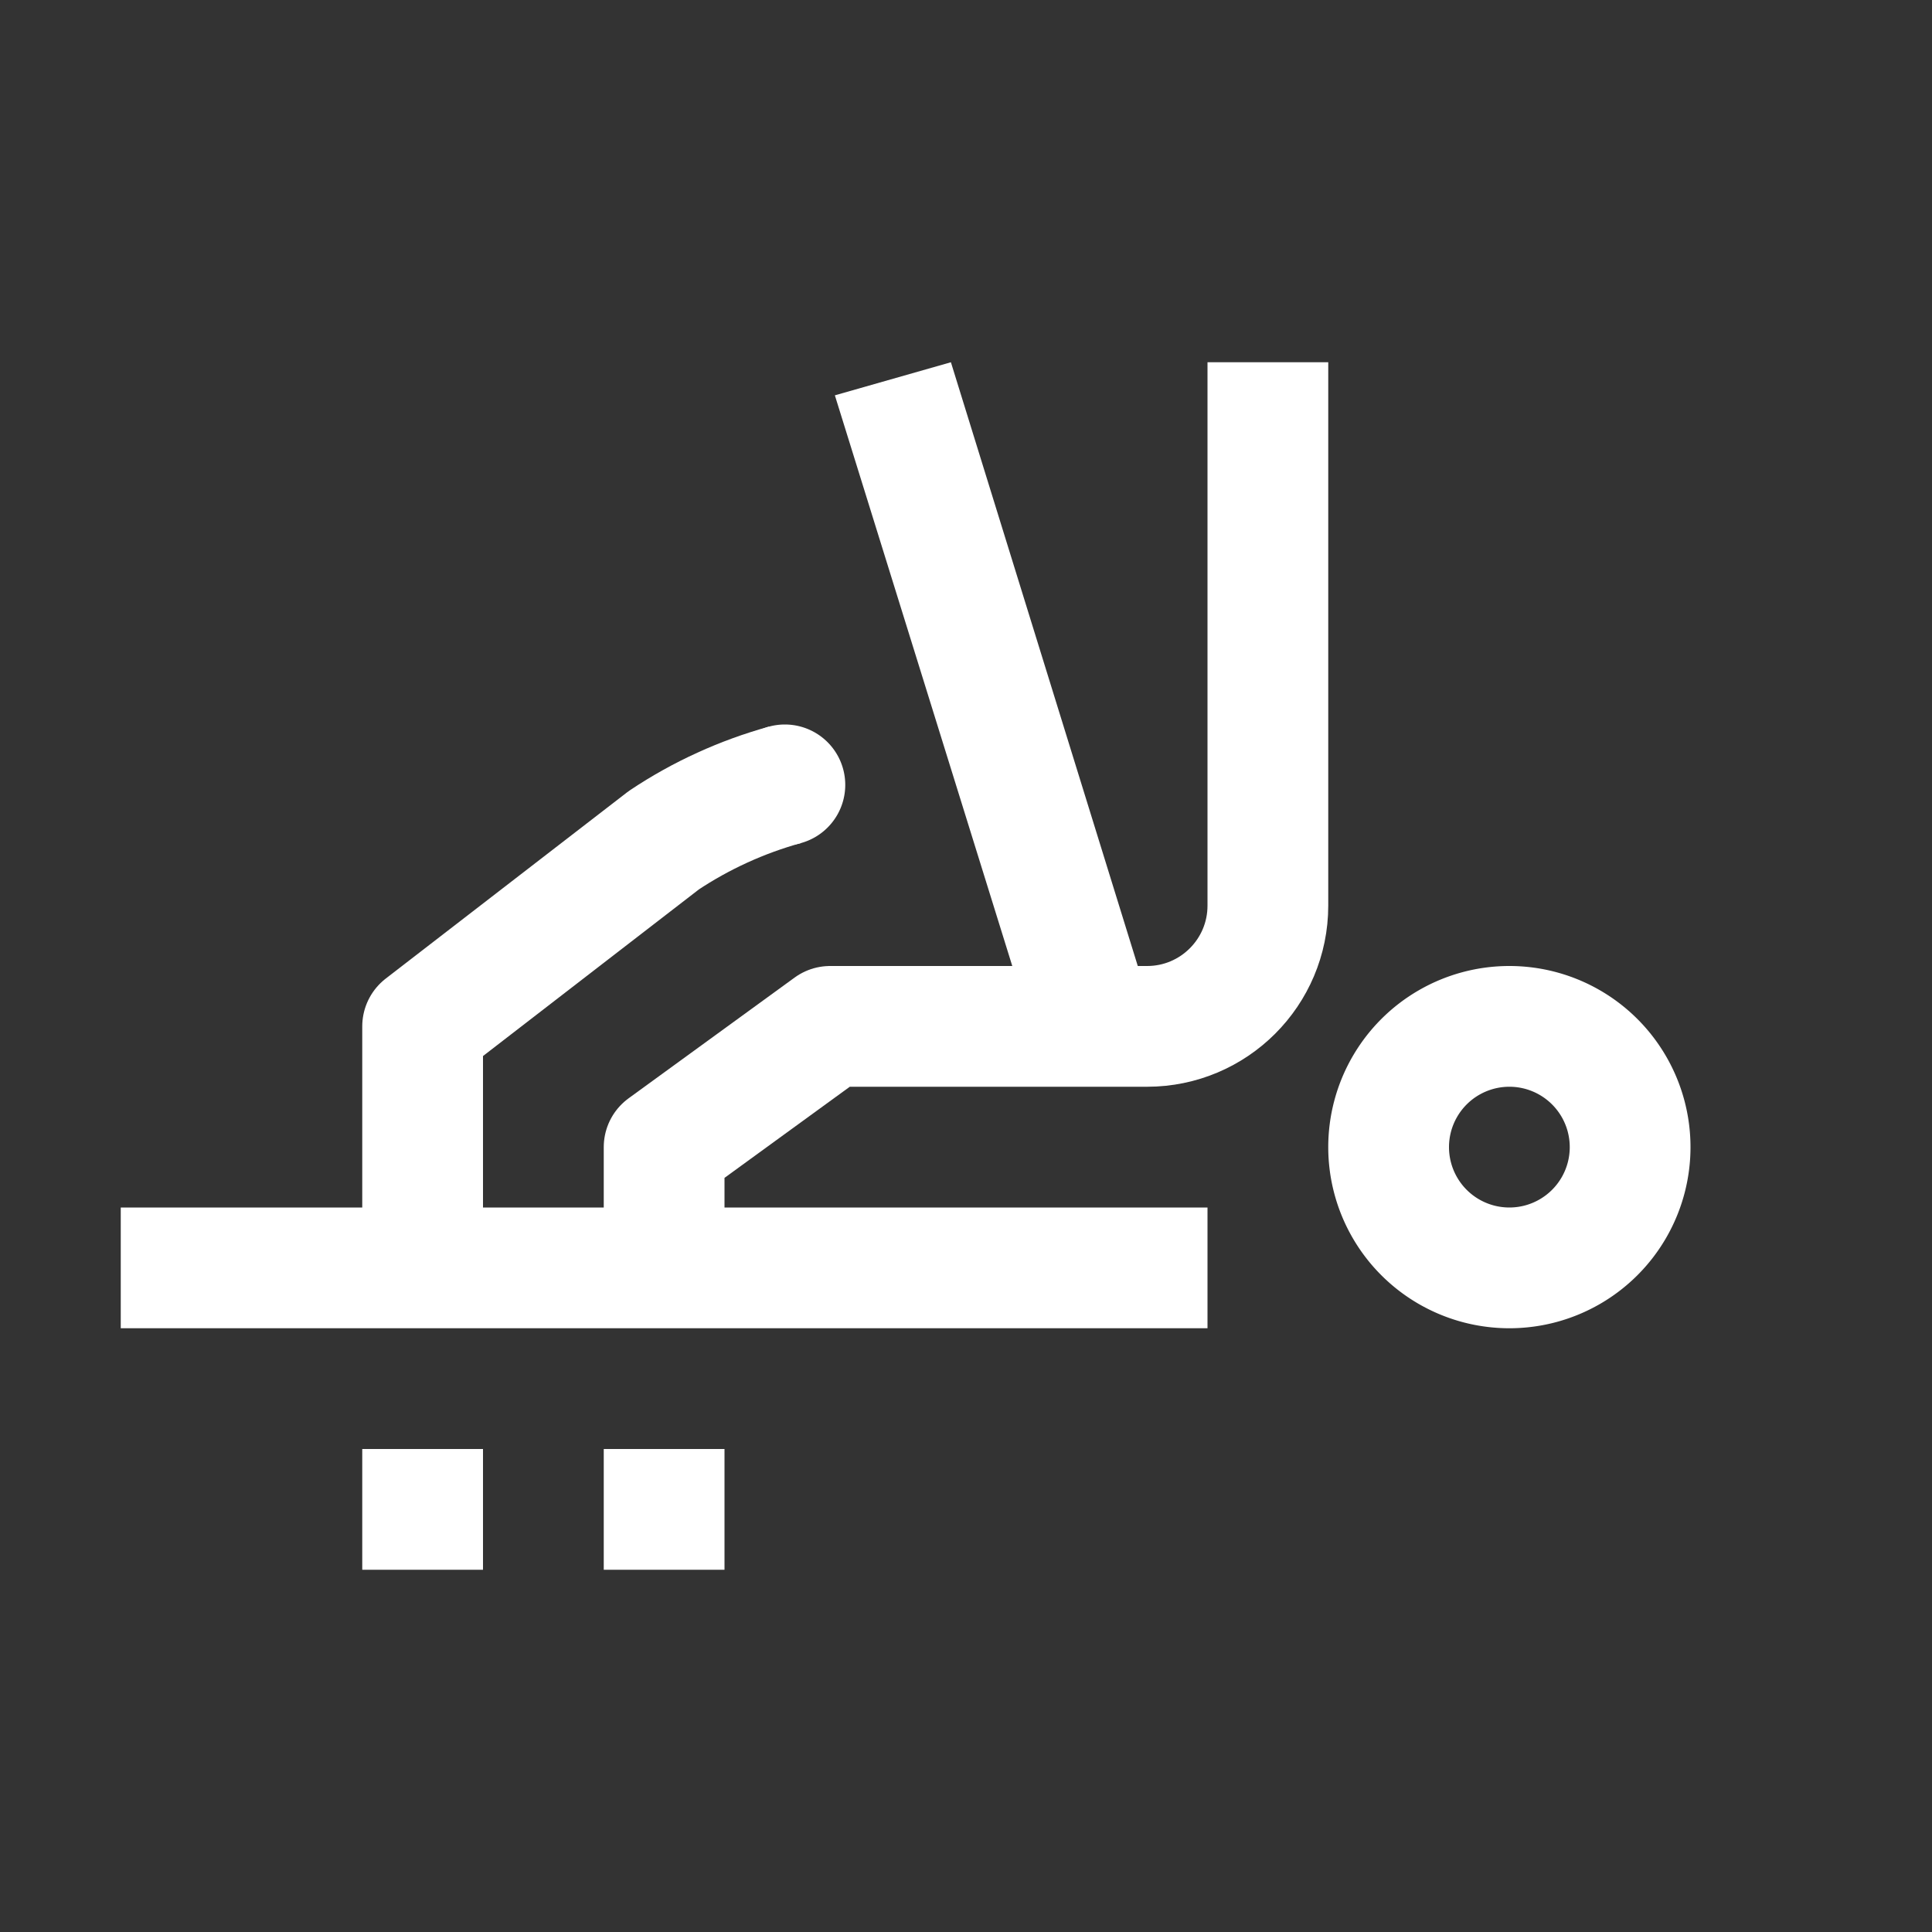
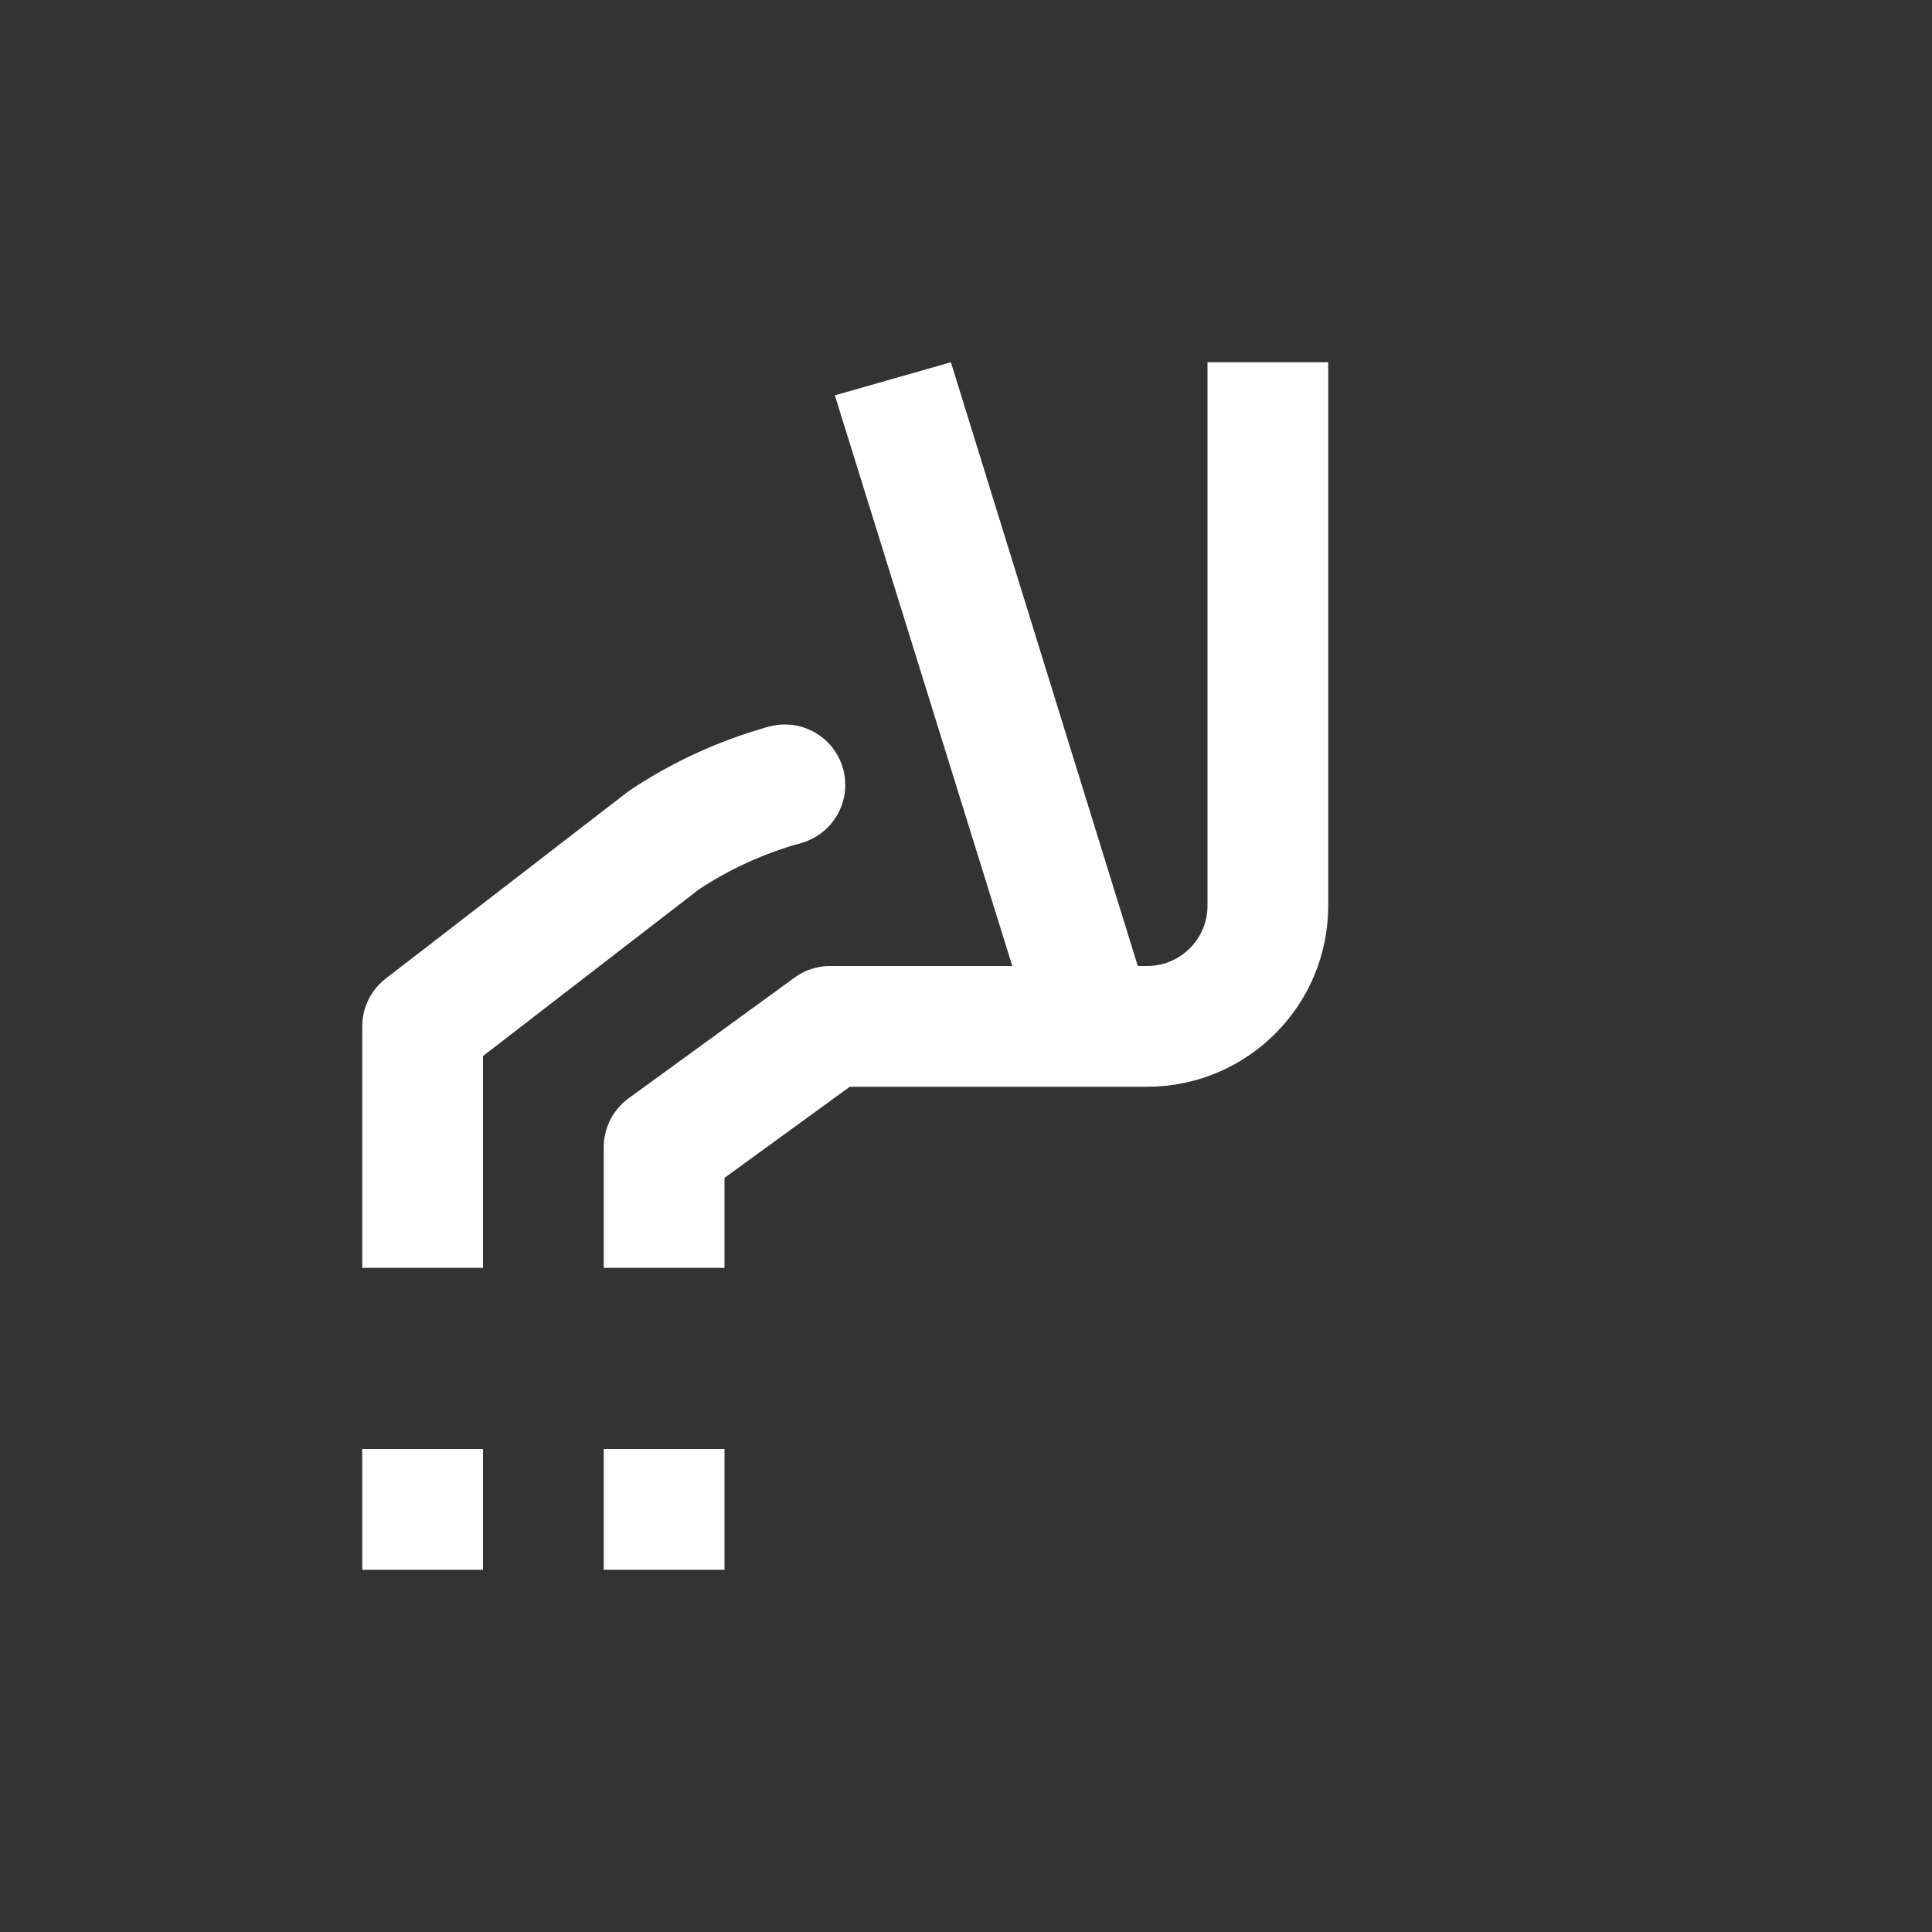
<svg xmlns="http://www.w3.org/2000/svg" viewBox="0 0 16 16">
  <rect x="0" y="0" width="16" height="16" fill="#333333" stroke="none" />
-   <path fill="none" stroke="#fff" stroke-miterlimit="10" d="M12.5 8.5A1 1 0 1 0 12.5 10.5 1 1 0 1 0 12.5 8.5zM10 10.5L1 10.5" />
  <path fill="none" stroke="#fff" stroke-linejoin="round" stroke-miterlimit="10" d="M10.5 3v4.5c0 .552-.448 1-1 1H6.875L5.5 9.5v1M6.5 6.5C6.146 6.598 5.807 6.752 5.498 6.958L3.5 8.5v2" />
  <path fill="#fff" d="M9.5 8.25L7.875 3 6.914 3.274 8.461 8.25zM6.5 6A.5.5 0 1 0 6.5 7 .5.5 0 1 0 6.5 6z" />
  <path fill="none" stroke="#fff" stroke-linejoin="round" stroke-miterlimit="10" d="M3.5 12L3.5 13M5.5 12L5.5 13" />
</svg>